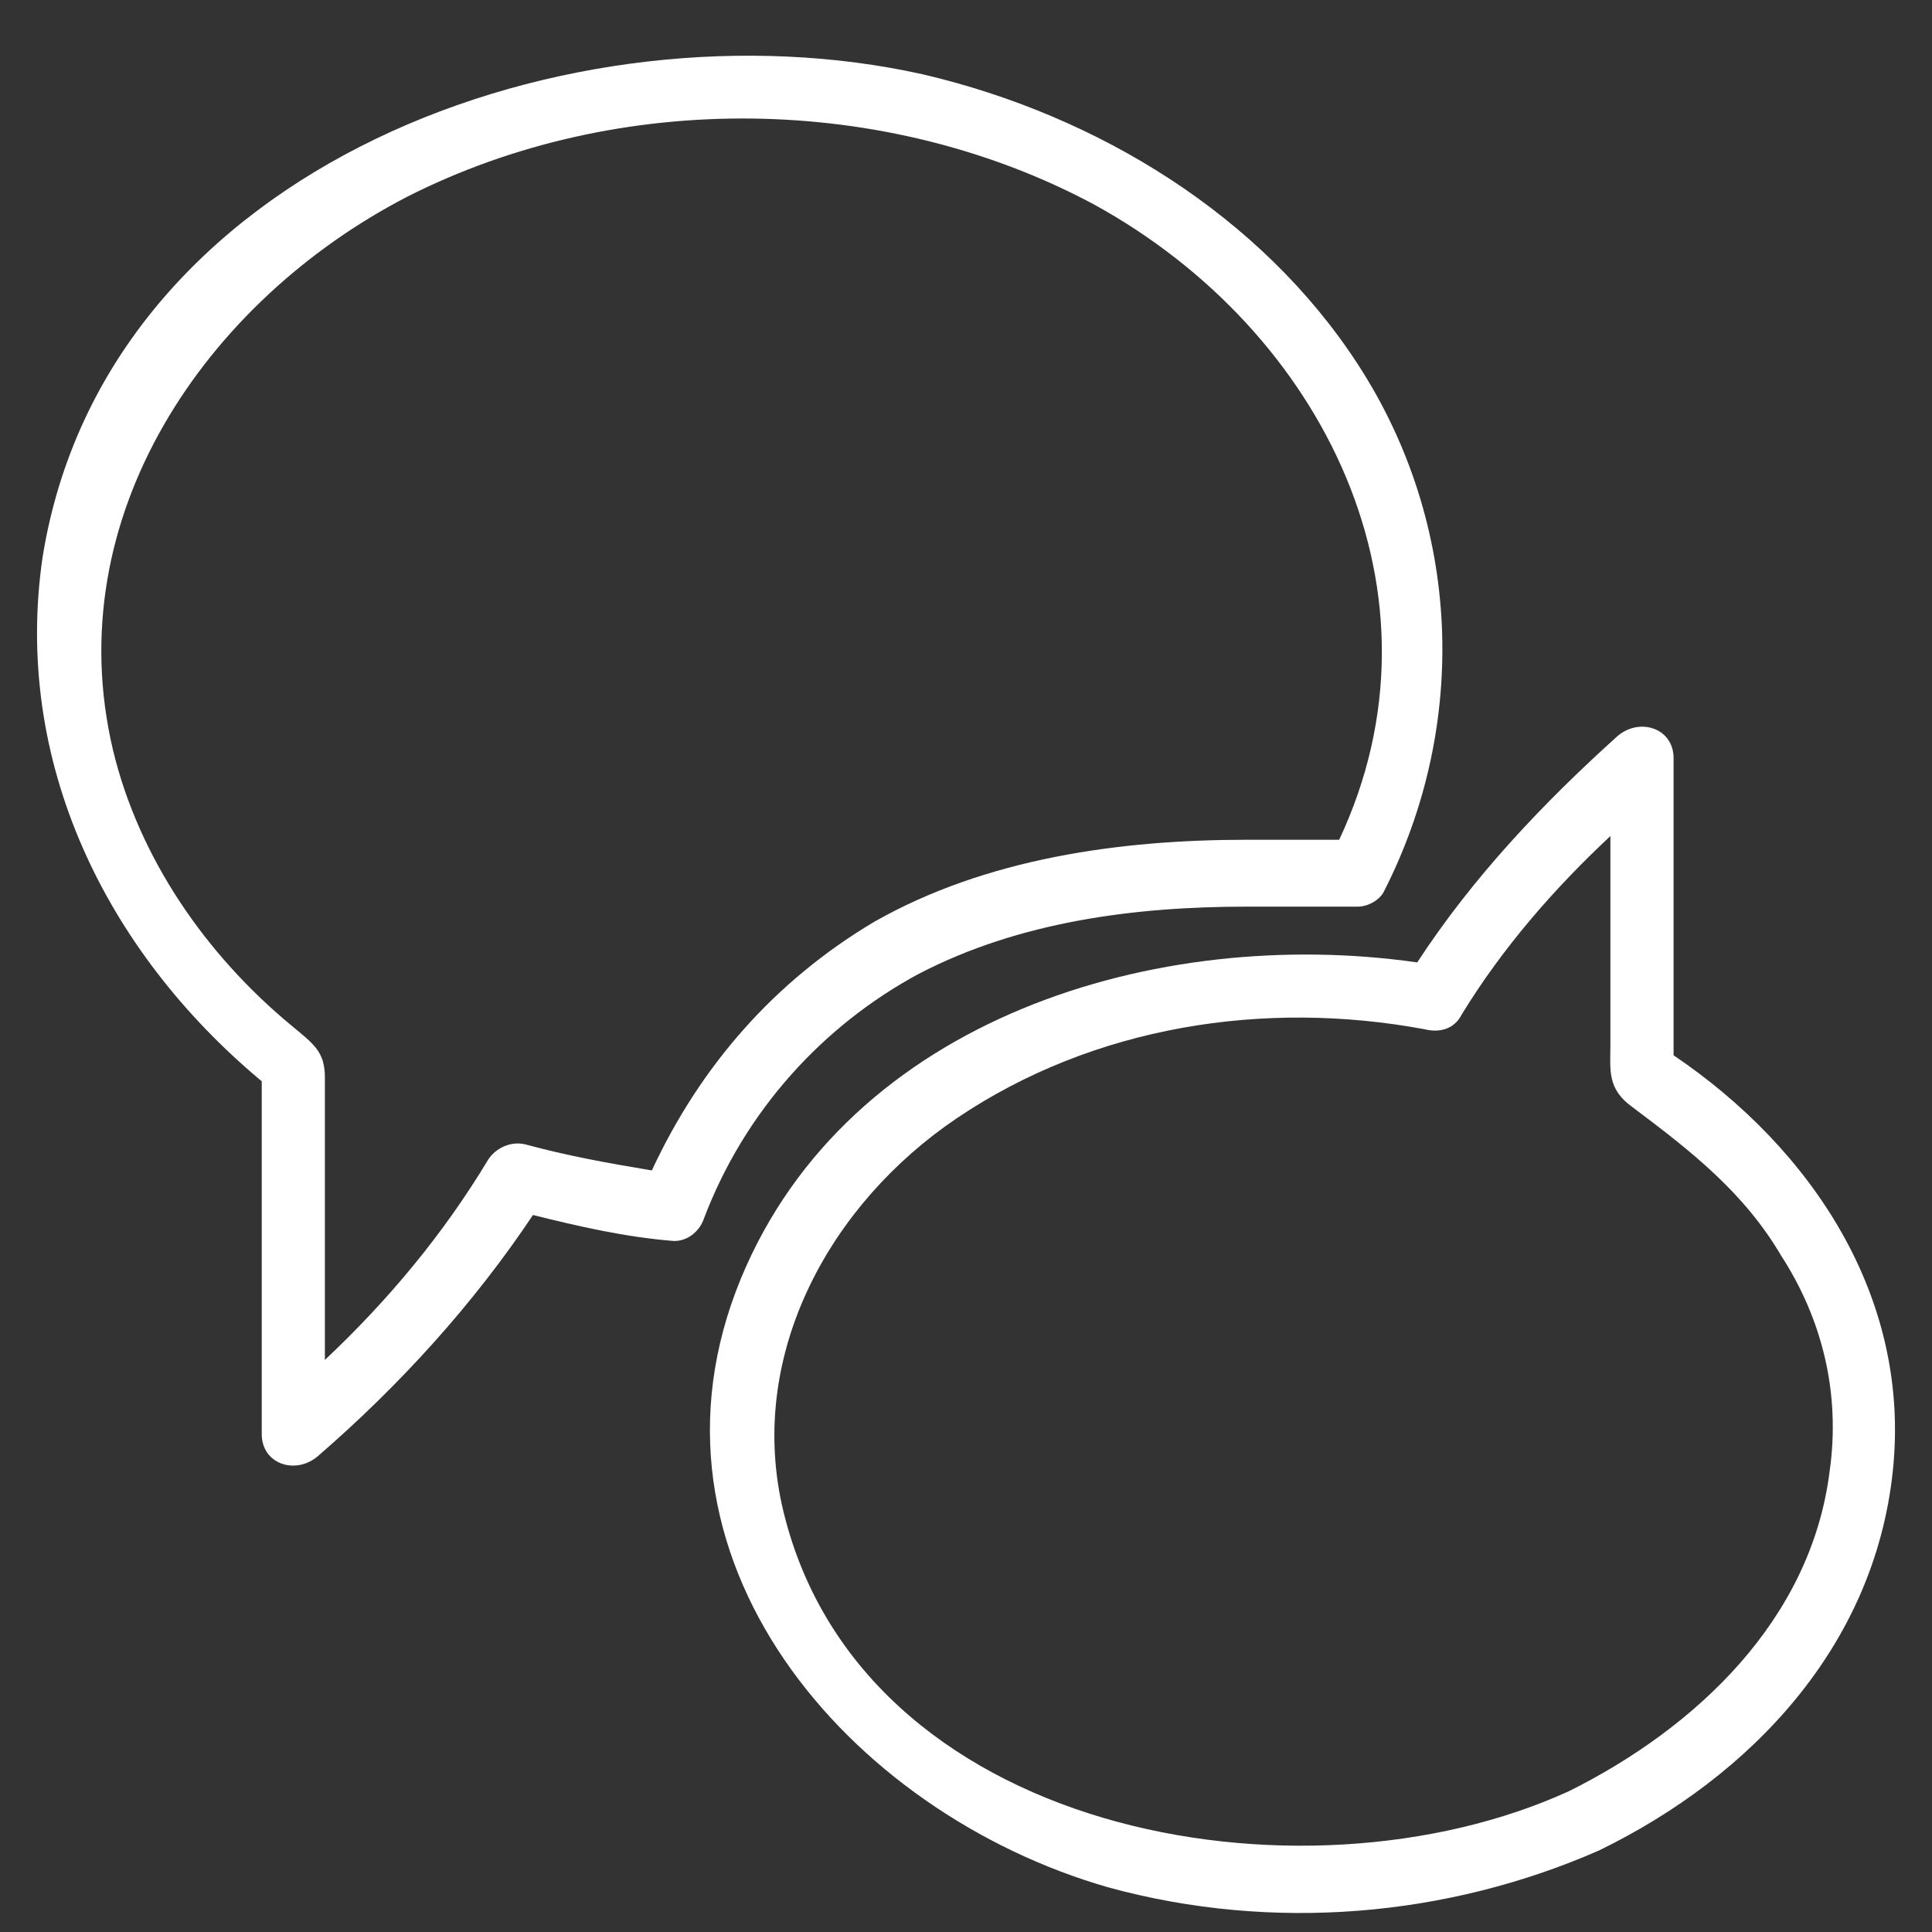
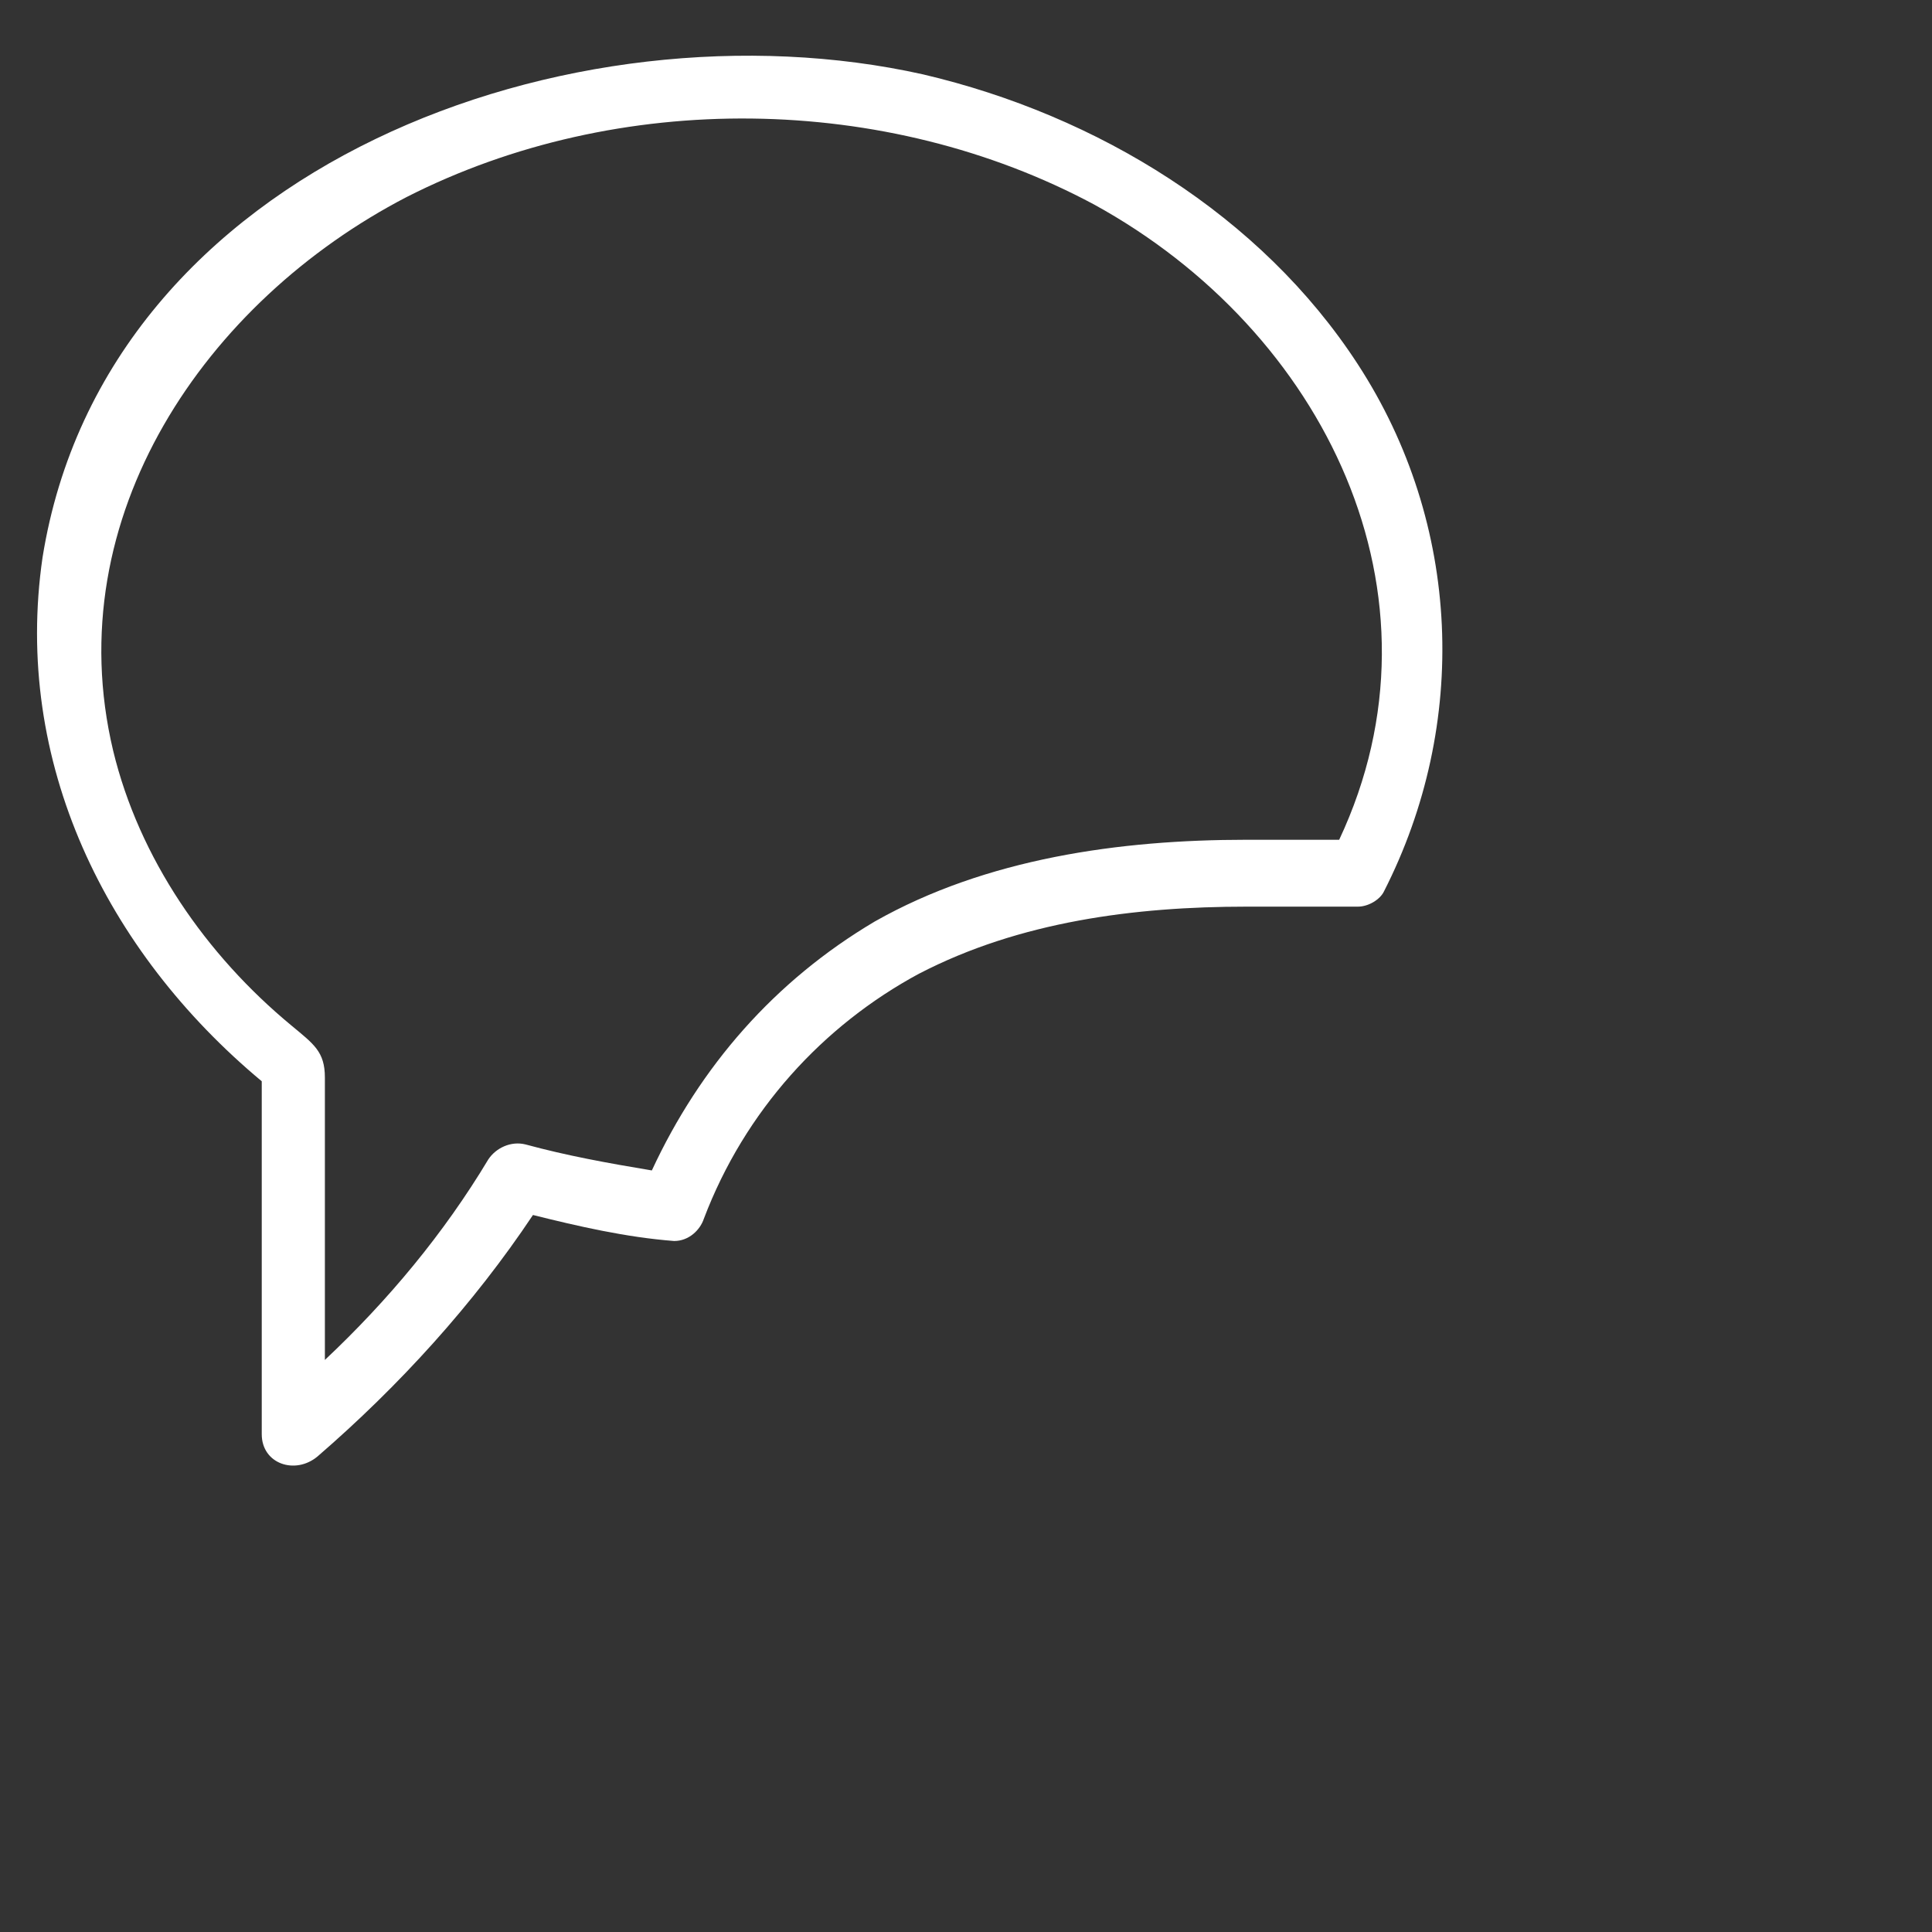
<svg xmlns="http://www.w3.org/2000/svg" id="Ebene_1" version="1.1" viewBox="0 0 50 50">
  <rect x="0" y="0" width="50" height="50" fill="#333333" stroke="none" />
  <defs>
    <style>
      .st0 {
        fill: #fff;
      }
    </style>
  </defs>
  <path class="st0" d="M23.793,25.195c2.596-1.346,5.577-1.731,8.461-1.731h2.885c.288,0,.577-.192.673-.385,2.211-4.327,2.019-9.519-.673-13.654-2.5-3.846-6.731-6.442-11.25-7.5C14.851-.093,2.735,4.234,1.101,14.426c-.769,5.288,1.635,10.192,5.673,13.557v9.134c0,.769.865,1.058,1.442.577,2.115-1.827,4.038-3.942,5.577-6.25,1.154.288,2.404.577,3.654.673.385,0,.673-.288.769-.577,1.058-2.788,3.077-5,5.577-6.346ZM16.87,30.291c-1.154-.192-2.211-.385-3.269-.673-.385-.096-.769.096-.962.385-1.154,1.923-2.596,3.654-4.231,5.192v-7.308c0-.673-.288-.865-.865-1.346-2.211-1.827-3.942-4.327-4.615-7.115-1.442-6.058,2.404-11.634,7.596-14.327,5.481-2.788,12.404-2.692,17.788.192,5.961,3.269,9.327,10.096,6.346,16.442h-2.404c-3.269,0-6.731.481-9.615,2.115-2.596,1.538-4.519,3.75-5.769,6.442Z" />
-   <path class="st0" d="M43.312,27.311v-7.692c0-.769-.865-1.058-1.442-.577-1.923,1.731-3.75,3.654-5.192,5.865-6.731-.962-14.711,1.442-17.5,8.173-2.981,7.211,2.788,13.846,9.519,15.769,4.231,1.154,8.75.769,12.692-.962,3.942-1.923,7.115-5.288,7.596-9.807.481-4.519-2.115-8.365-5.673-10.769ZM47.35,38.08c-.481,3.846-3.461,6.634-6.731,8.269-6.923,3.173-18.461,1.154-20.384-7.404-.865-3.942,1.25-7.788,4.519-10,3.558-2.404,7.981-3.077,12.115-2.308.385.096.769,0,.962-.385,1.058-1.731,2.404-3.269,3.846-4.615v5.385c0,.673-.096,1.154.577,1.635,1.538,1.154,2.885,2.211,3.846,3.846,1.058,1.635,1.538,3.558,1.25,5.577Z" />
</svg>